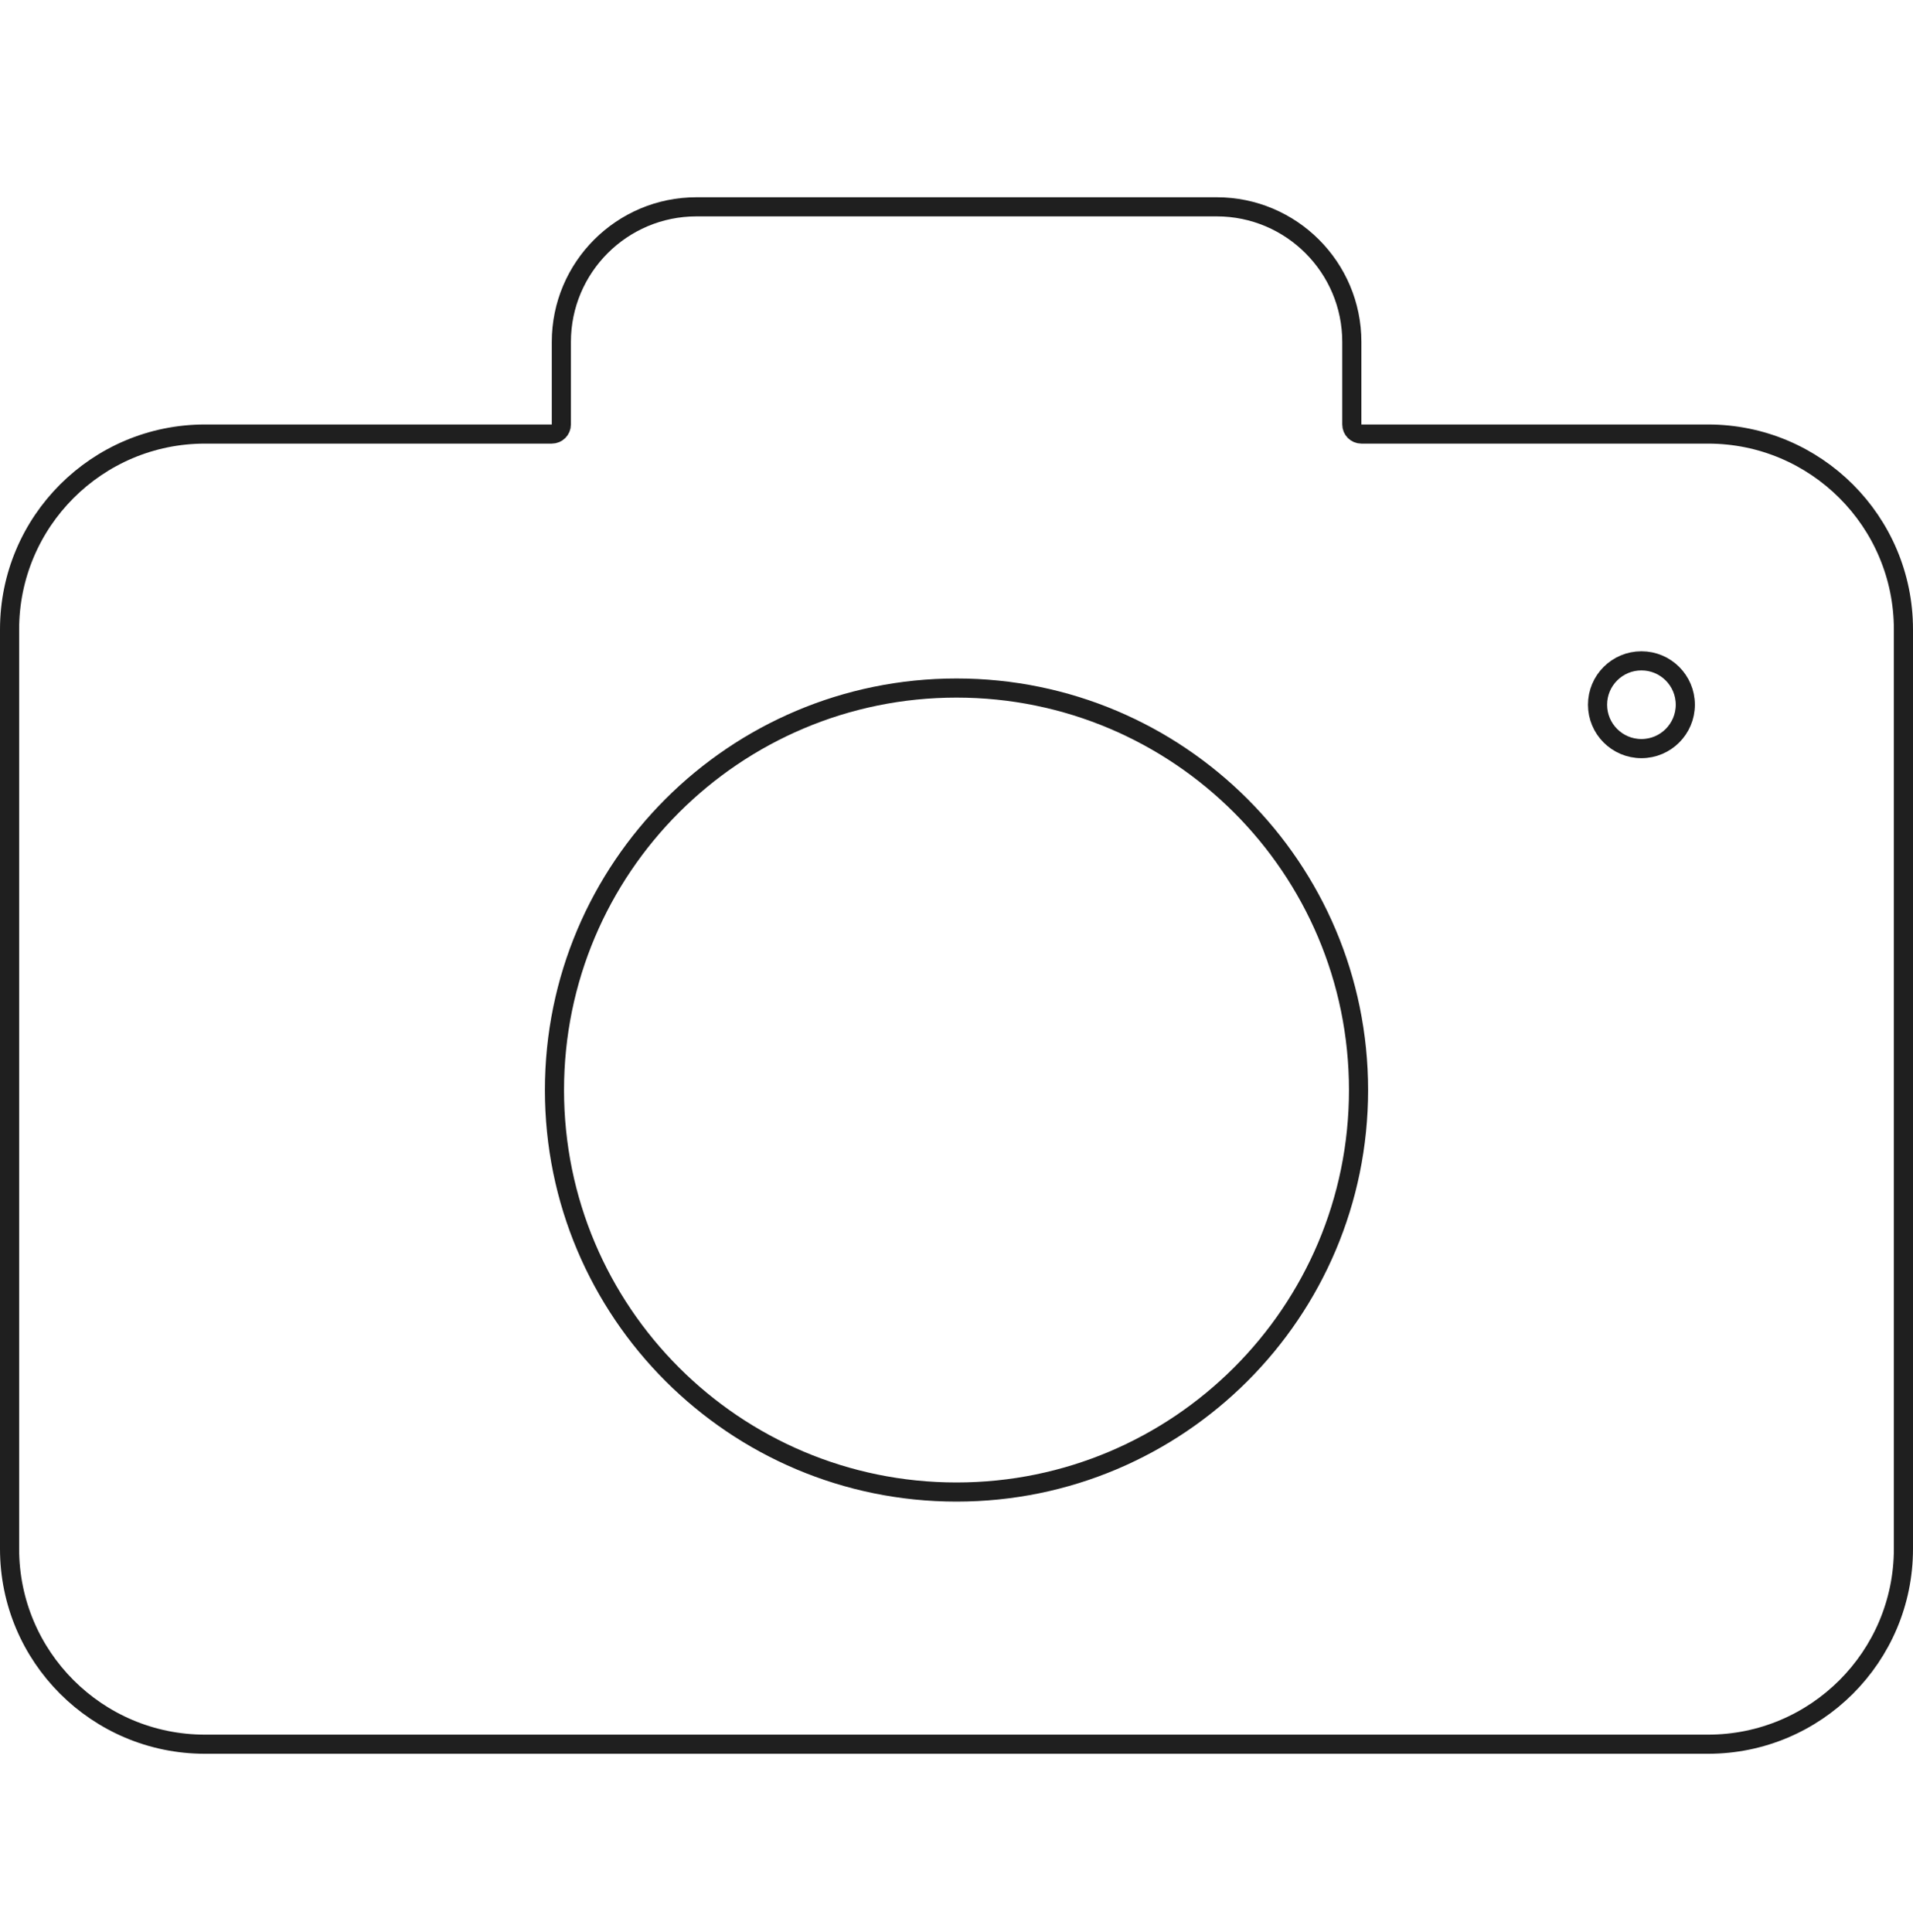
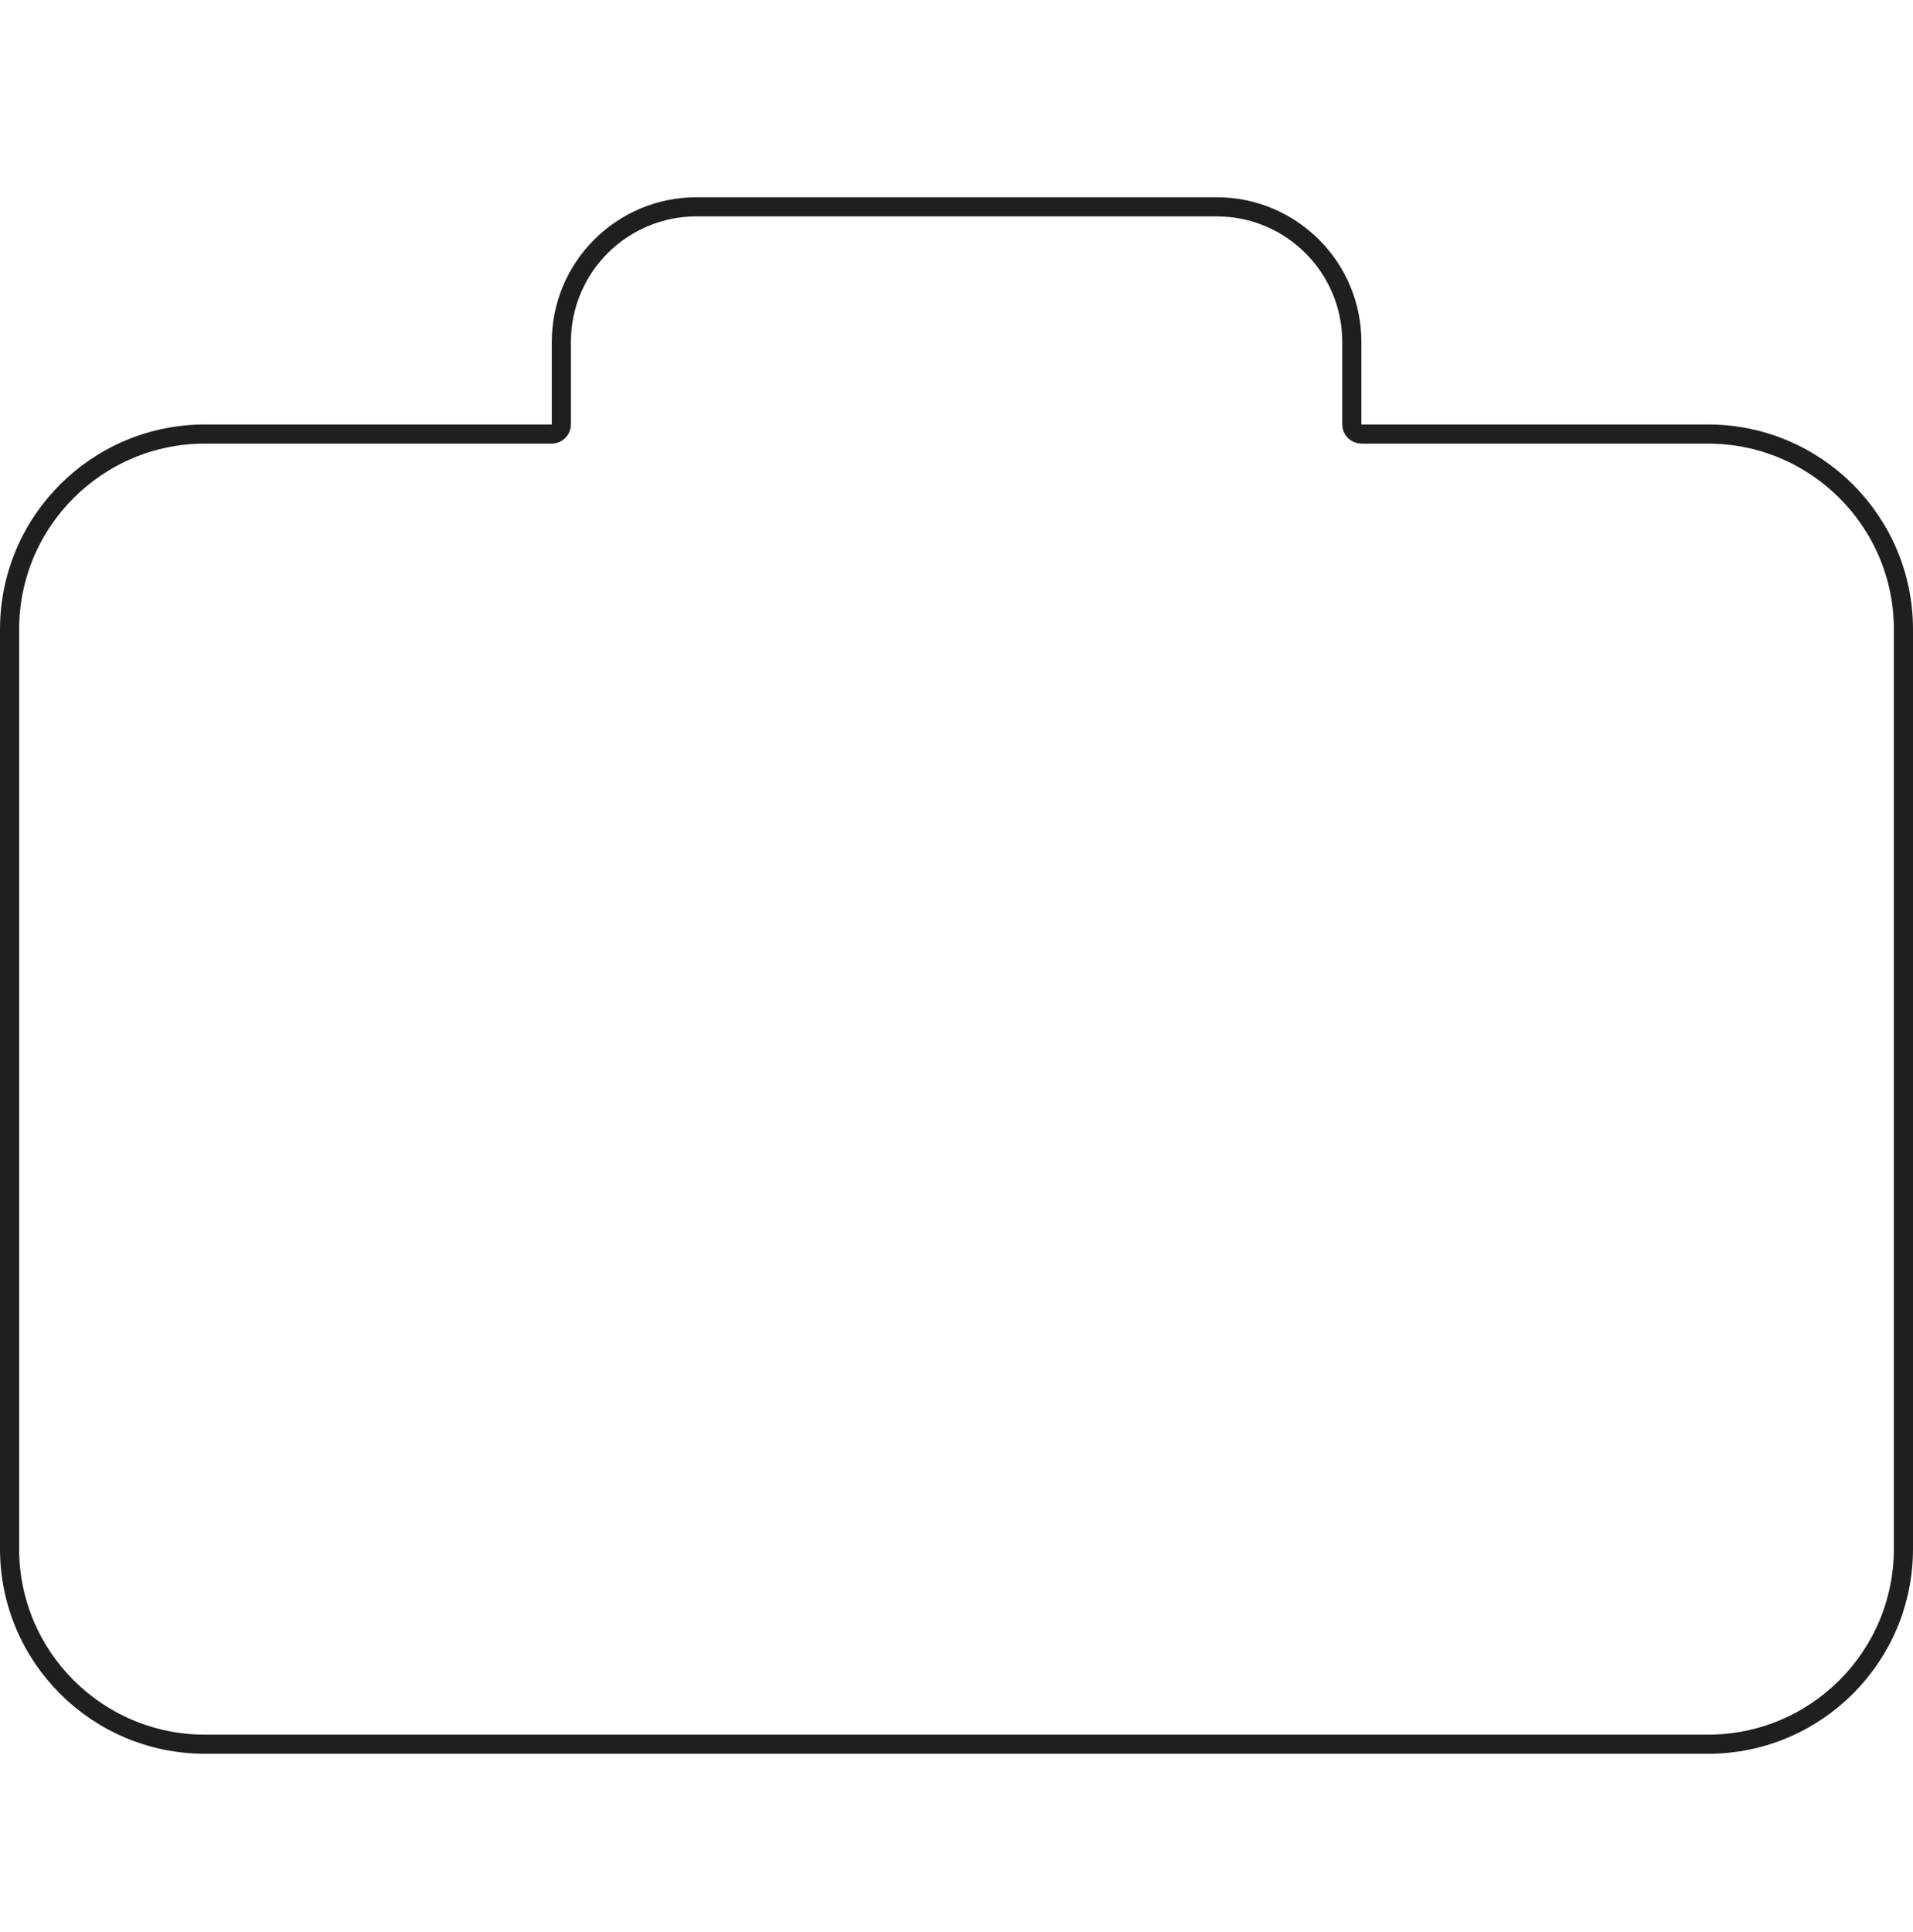
<svg xmlns="http://www.w3.org/2000/svg" fill="none" viewBox="0 0 100 101" height="101" width="100">
  <path stroke-linejoin="round" stroke-linecap="round" stroke="#1F1F1F" d="M70.665 22.191C70.665 22.468 70.888 22.691 71.165 22.691H89.284C94.922 22.691 99.5 27.261 99.5 32.907V80.967C99.5 86.605 94.93 91.183 89.284 91.183H10.716C5.078 91.183 0.5 86.613 0.5 80.967V32.907C0.5 27.269 5.07 22.691 10.716 22.691H28.844C29.12 22.691 29.344 22.468 29.344 22.191V17.875C29.344 13.977 32.508 10.812 36.406 10.812H63.602C67.5 10.812 70.665 13.977 70.665 17.875V22.191Z" />
-   <path stroke-linejoin="round" stroke-linecap="round" stroke="#1F1F1F" d="M71.016 56.985C71.016 68.591 61.607 78 50 78C38.394 78 28.984 68.591 28.984 56.985C28.984 45.378 38.394 35.969 50 35.969C61.607 35.969 71.016 45.378 71.016 56.985Z" />
-   <path stroke-linejoin="round" stroke-linecap="round" stroke="#1F1F1F" d="M88.098 36.841C88.098 38.108 87.071 39.135 85.804 39.135C84.537 39.135 83.51 38.108 83.51 36.841C83.51 35.574 84.537 34.547 85.804 34.547C87.071 34.547 88.098 35.574 88.098 36.841Z" />
</svg>